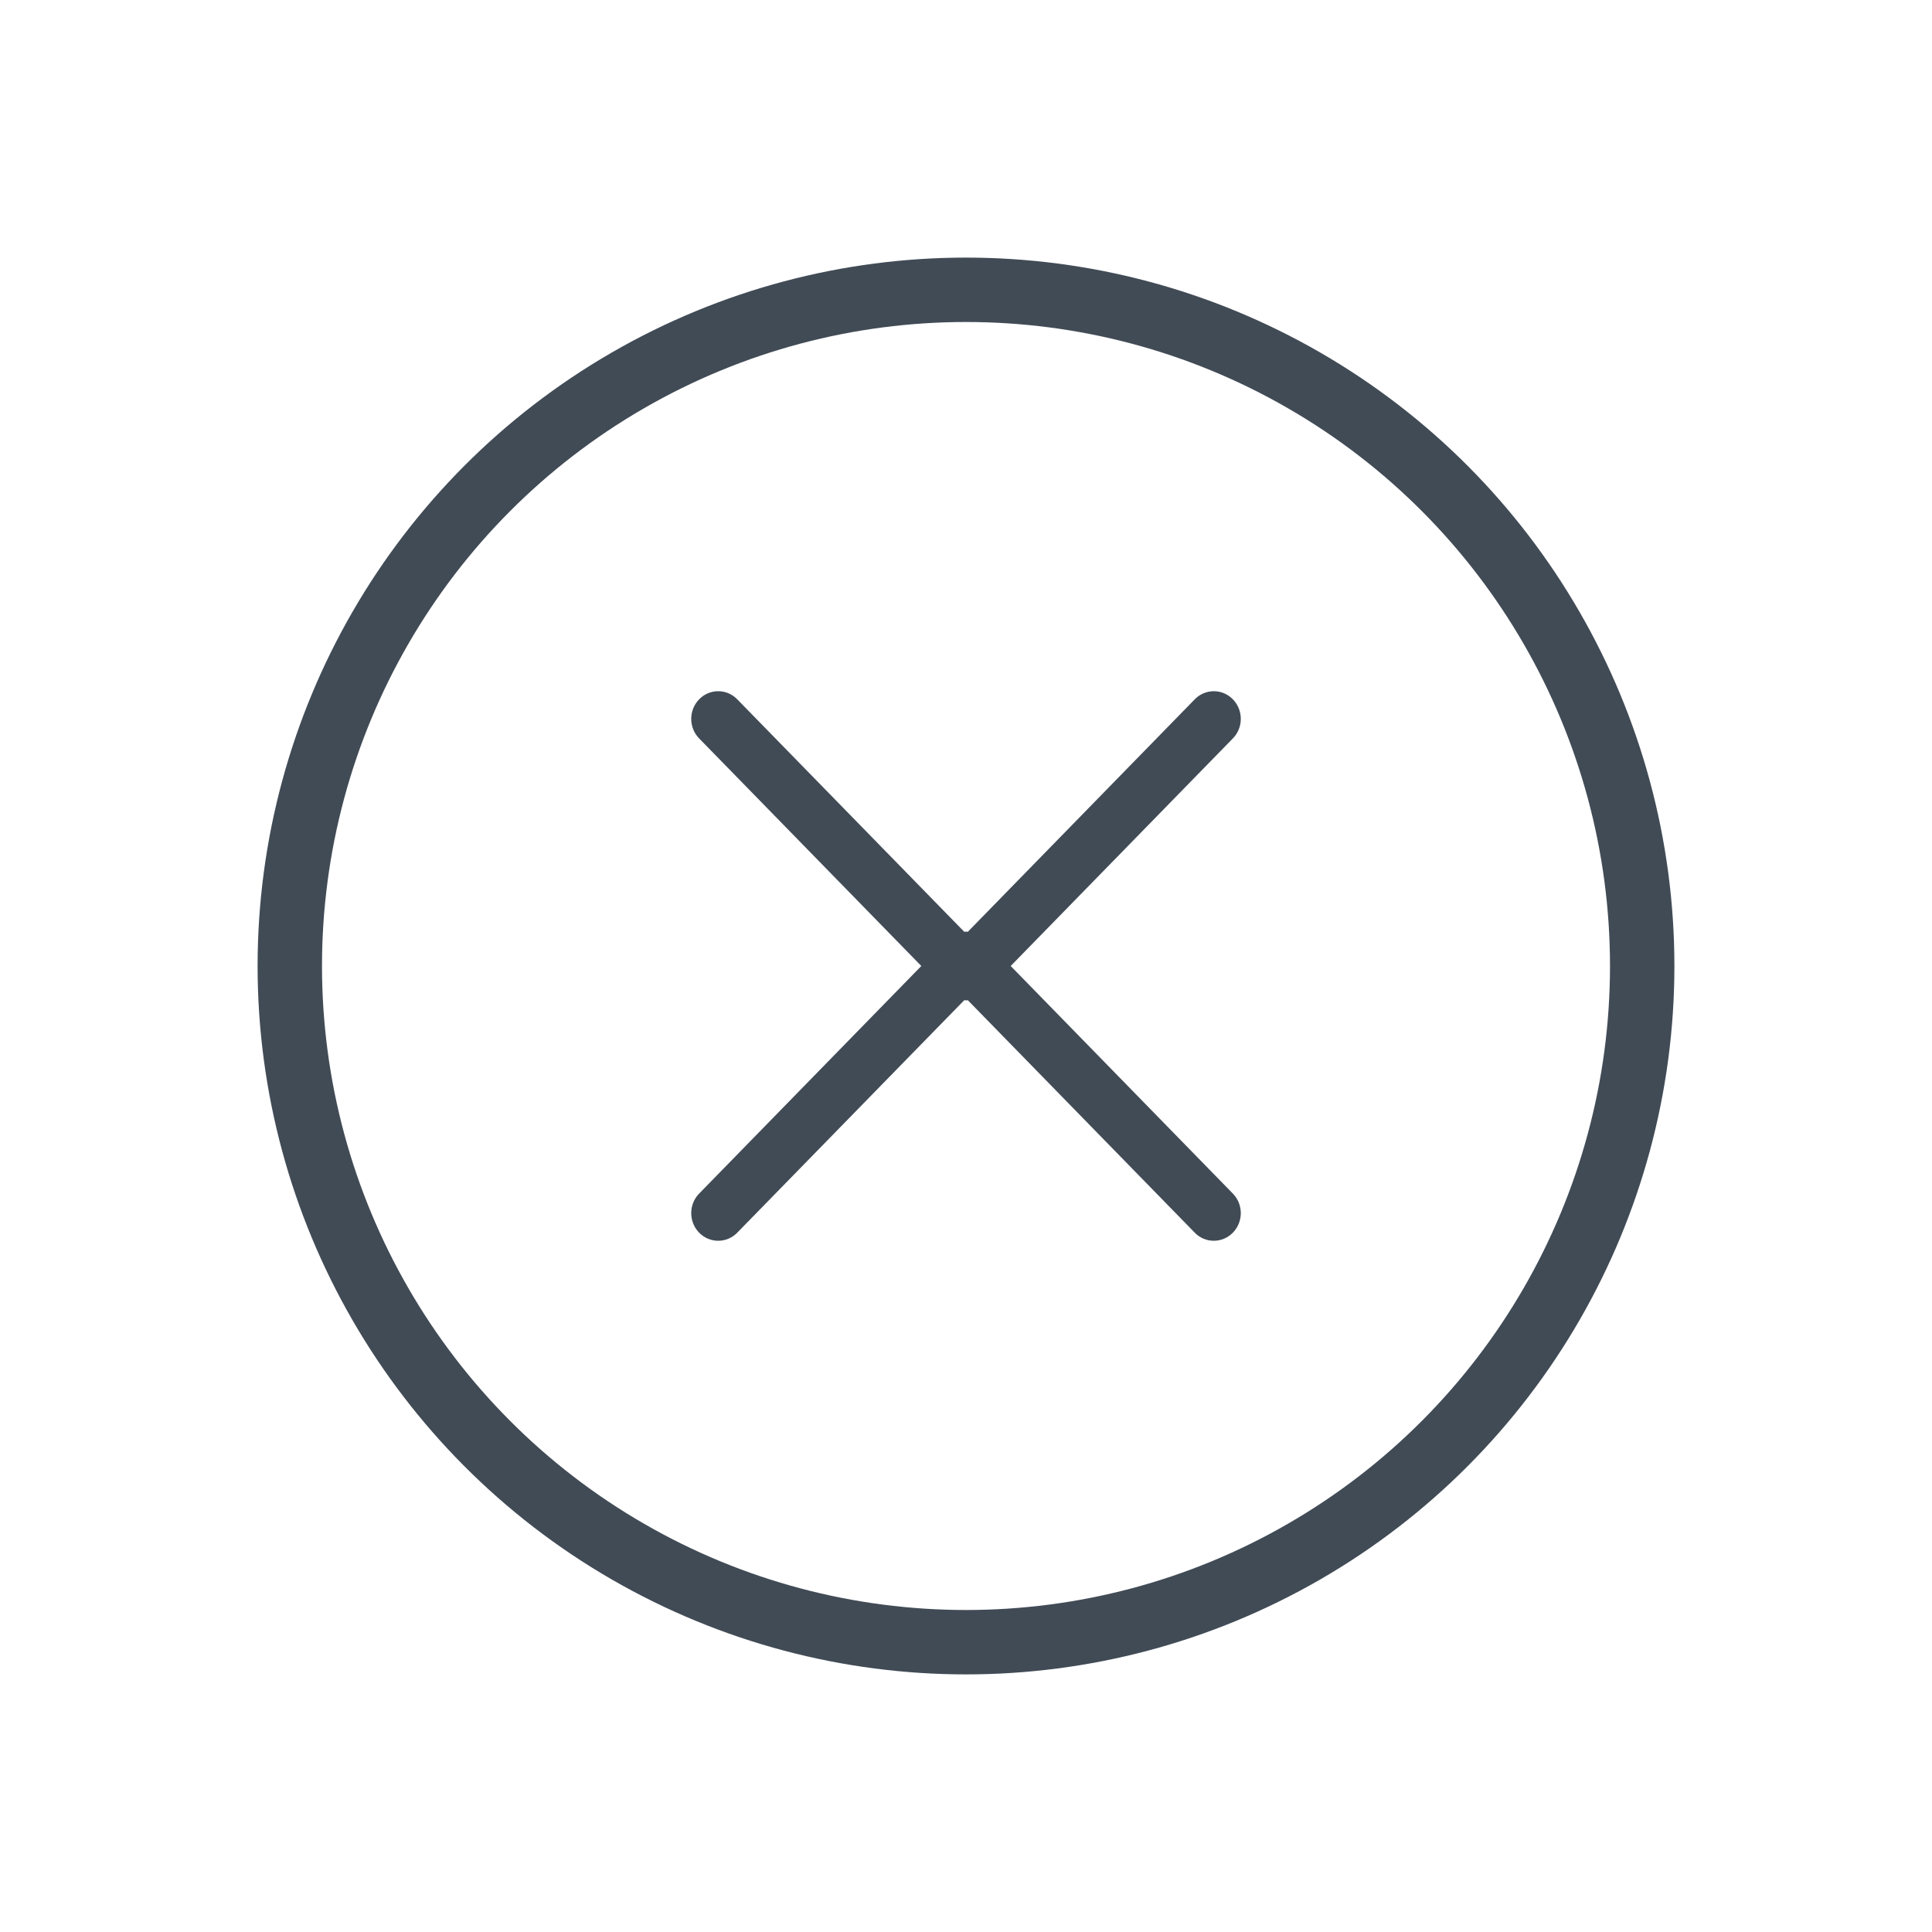
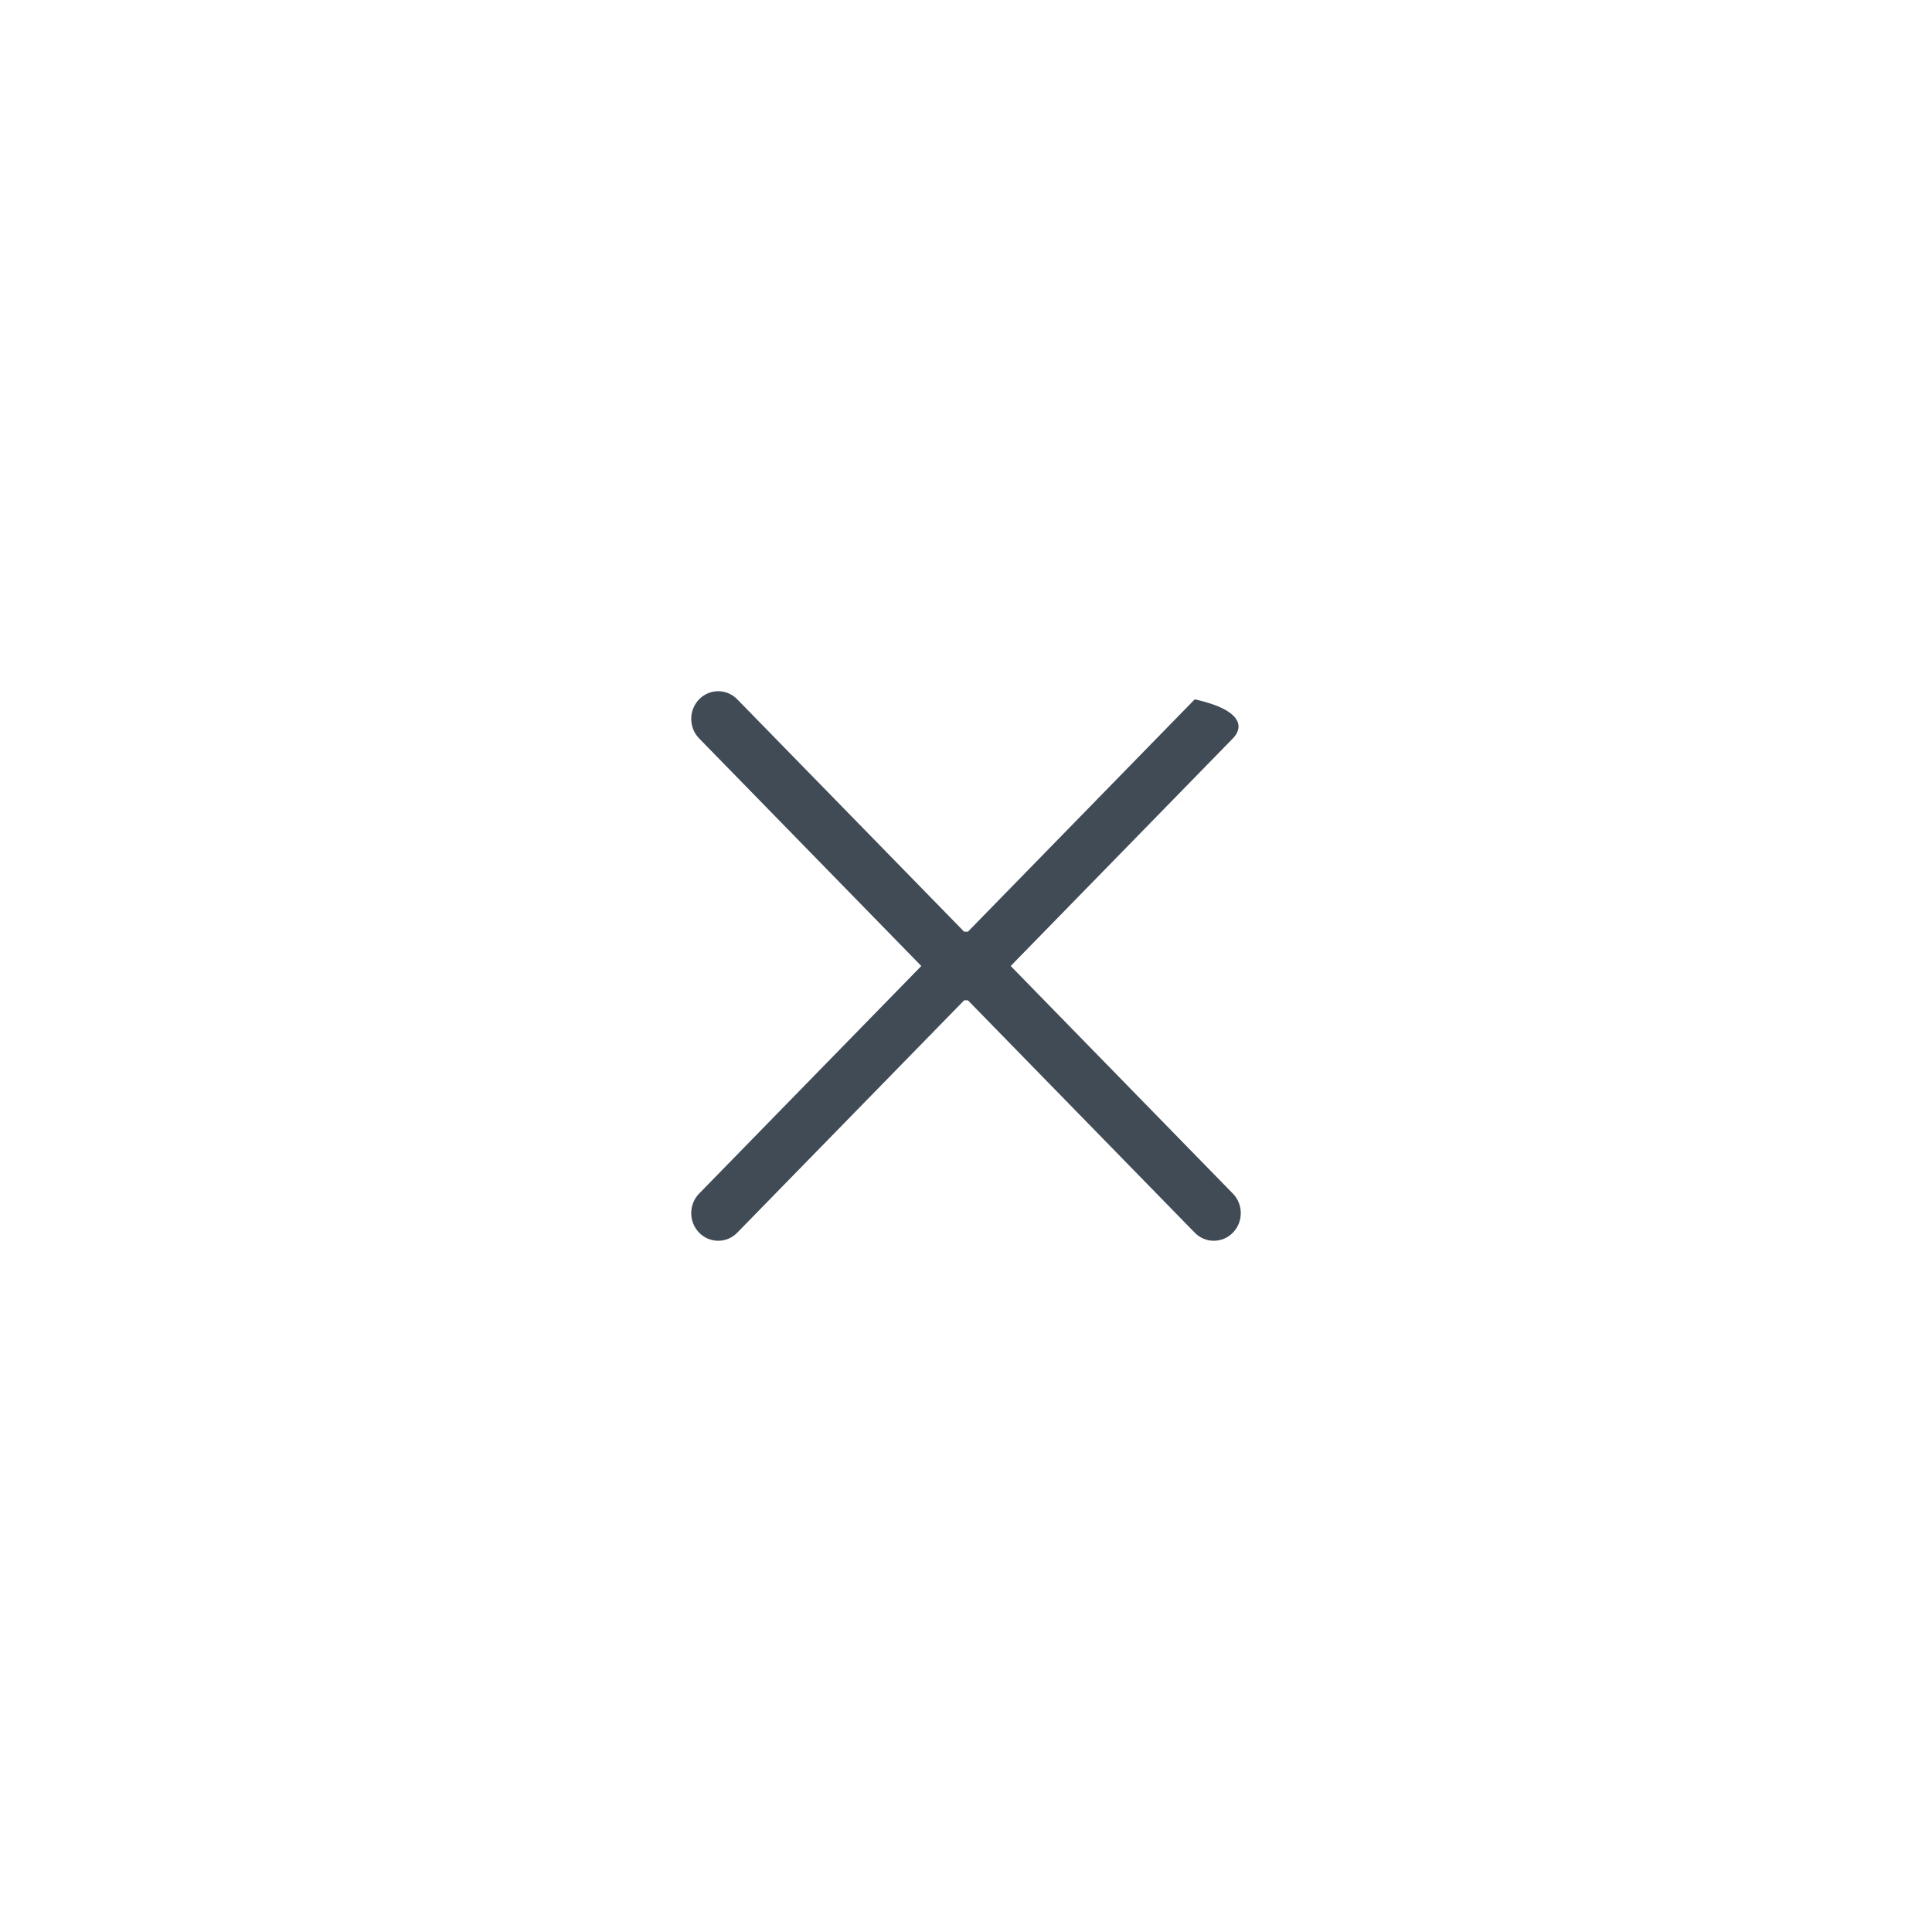
<svg xmlns="http://www.w3.org/2000/svg" width="30" height="30" viewBox="0 0 30 30" fill="none">
-   <path fill-rule="evenodd" clip-rule="evenodd" d="M14.306 15L10.856 11.466C10.693 11.299 10.692 11.027 10.856 10.859C11.019 10.691 11.285 10.691 11.448 10.859L14.972 14.468C14.991 14.466 15.01 14.466 15.029 14.468L18.552 10.859C18.715 10.691 18.981 10.691 19.144 10.859C19.308 11.027 19.308 11.299 19.144 11.466L15.694 15L19.144 18.534C19.308 18.701 19.308 18.973 19.144 19.141C18.981 19.308 18.715 19.309 18.552 19.141L15.029 15.532C15.01 15.534 14.991 15.534 14.972 15.532L11.448 19.141C11.285 19.309 11.019 19.308 10.856 19.141C10.692 18.973 10.693 18.701 10.856 18.534L14.306 15Z" fill="#414B56" />
-   <circle cx="15" cy="15" r="10.5" stroke="#414B56" />
+   <path fill-rule="evenodd" clip-rule="evenodd" d="M14.306 15L10.856 11.466C10.693 11.299 10.692 11.027 10.856 10.859C11.019 10.691 11.285 10.691 11.448 10.859L14.972 14.468C14.991 14.466 15.01 14.466 15.029 14.468L18.552 10.859C19.308 11.027 19.308 11.299 19.144 11.466L15.694 15L19.144 18.534C19.308 18.701 19.308 18.973 19.144 19.141C18.981 19.308 18.715 19.309 18.552 19.141L15.029 15.532C15.01 15.534 14.991 15.534 14.972 15.532L11.448 19.141C11.285 19.309 11.019 19.308 10.856 19.141C10.692 18.973 10.693 18.701 10.856 18.534L14.306 15Z" fill="#414B56" />
</svg>